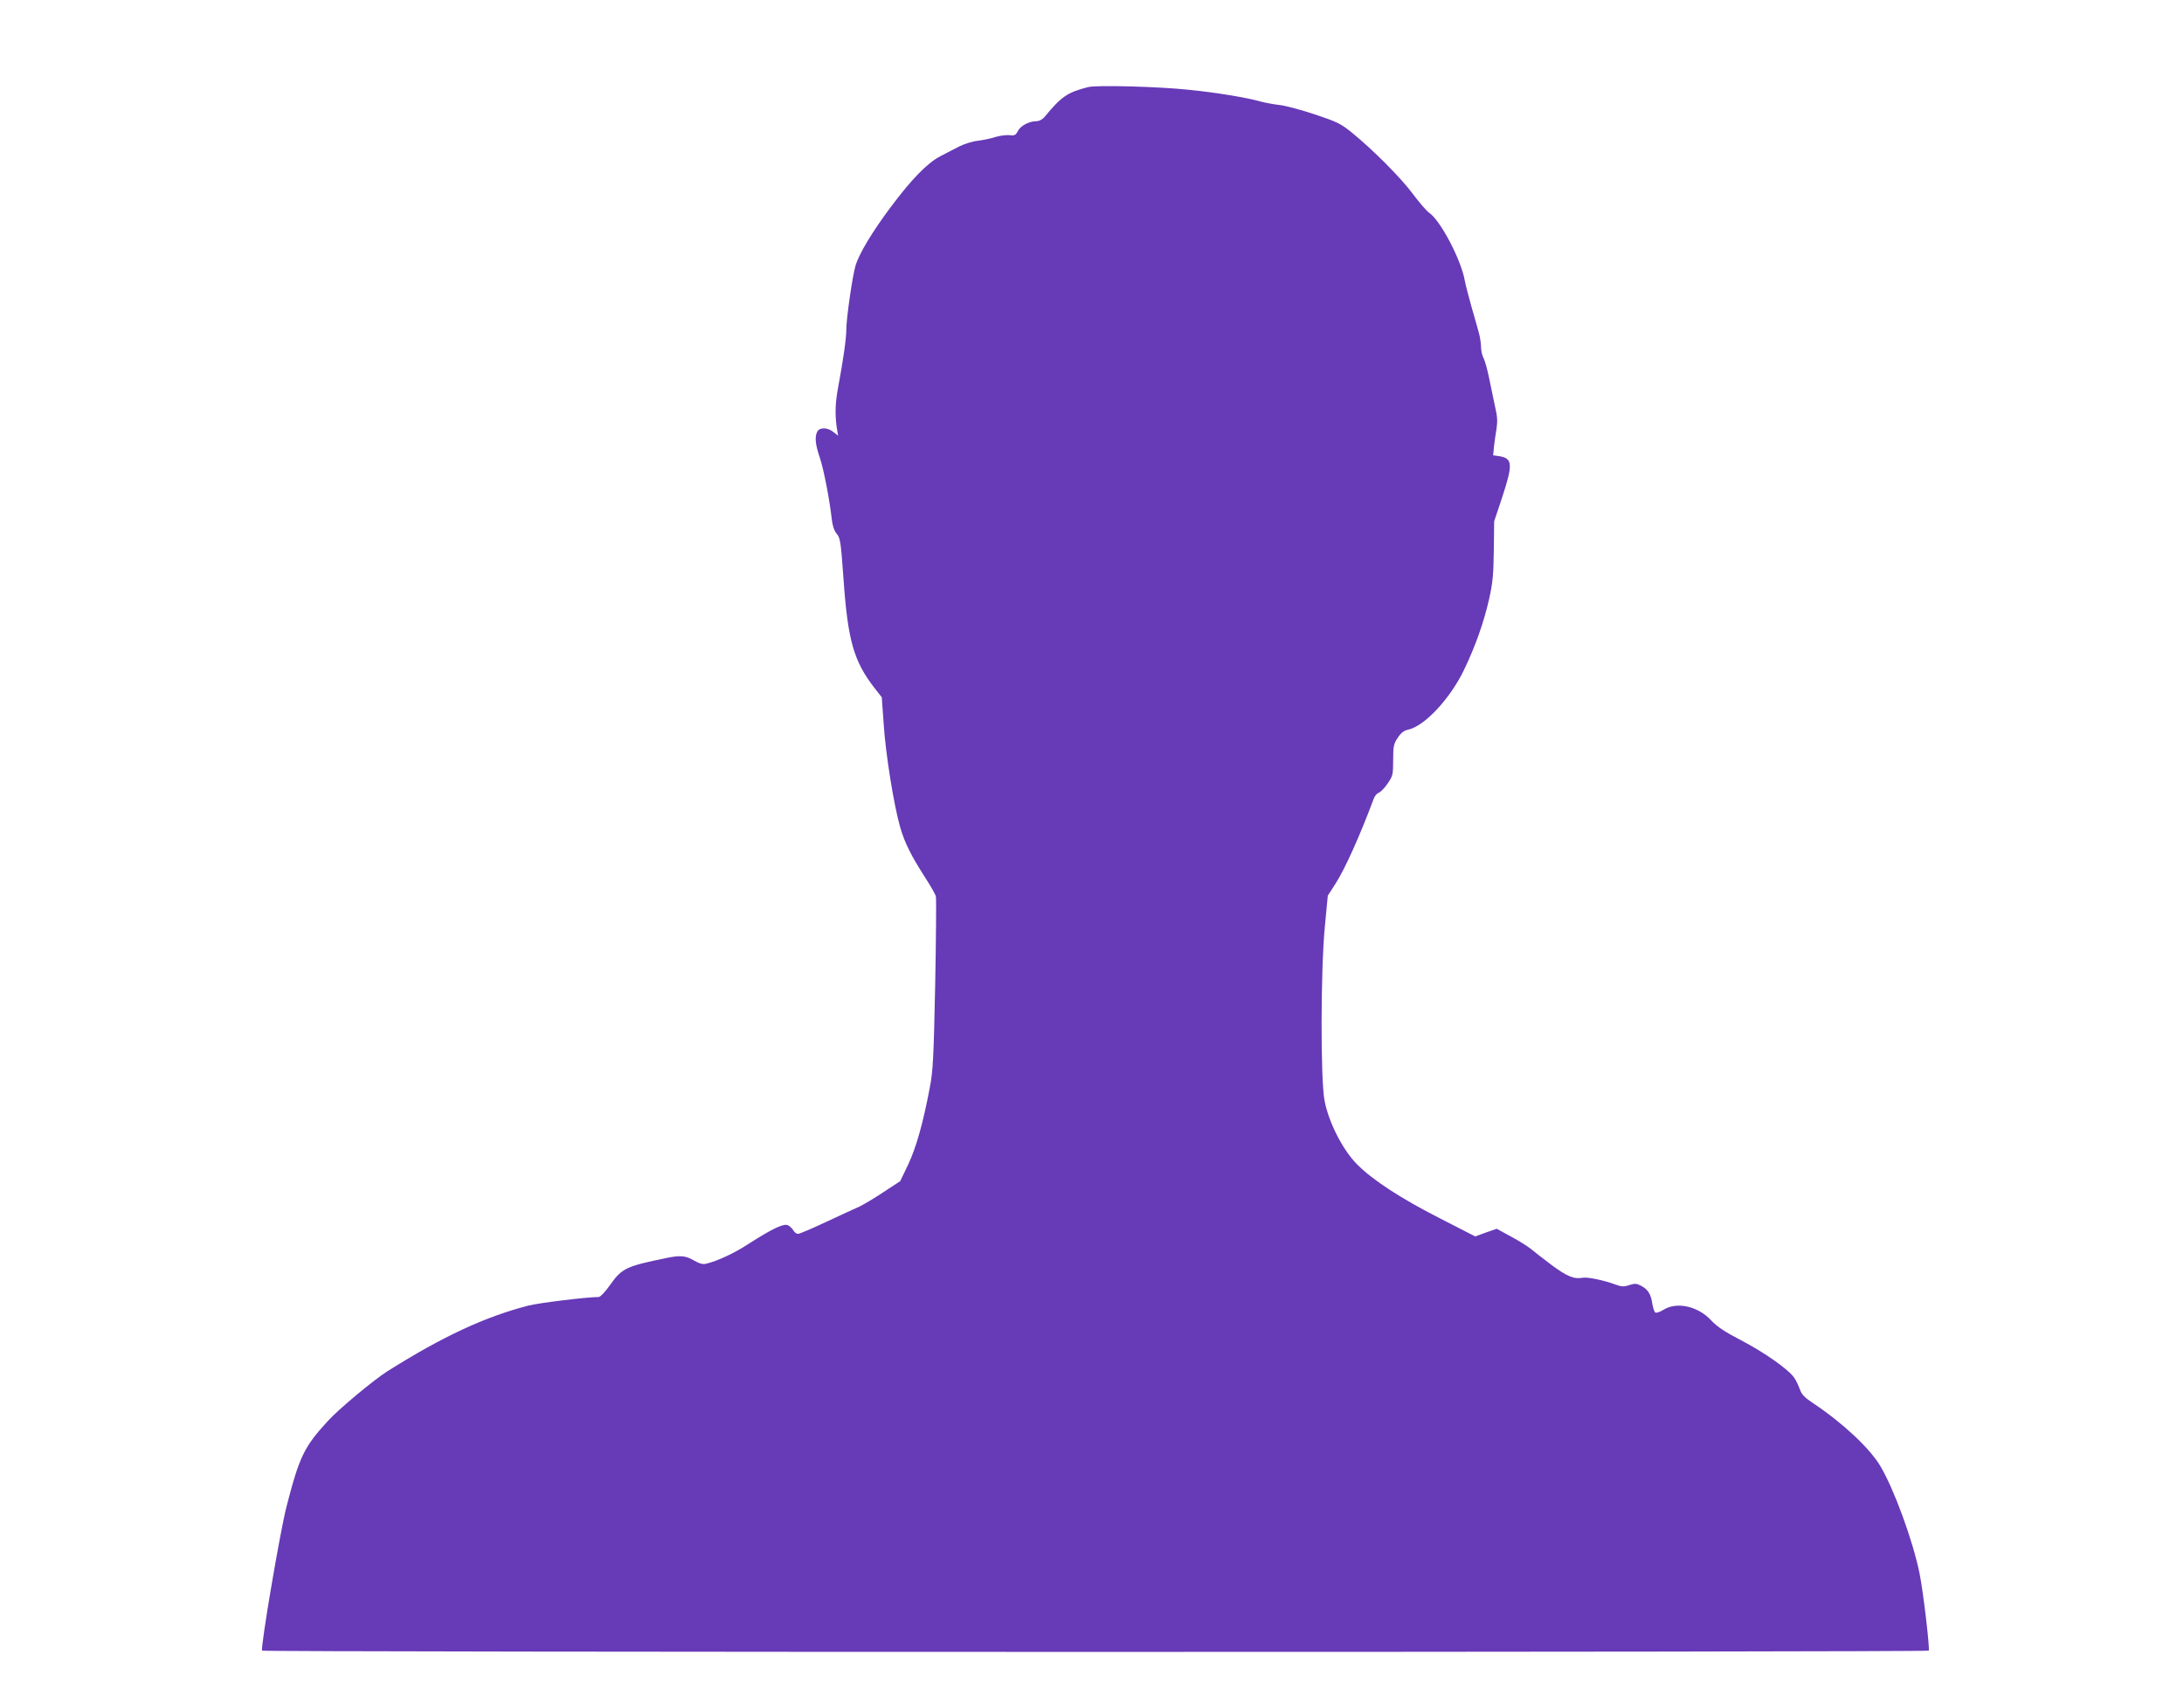
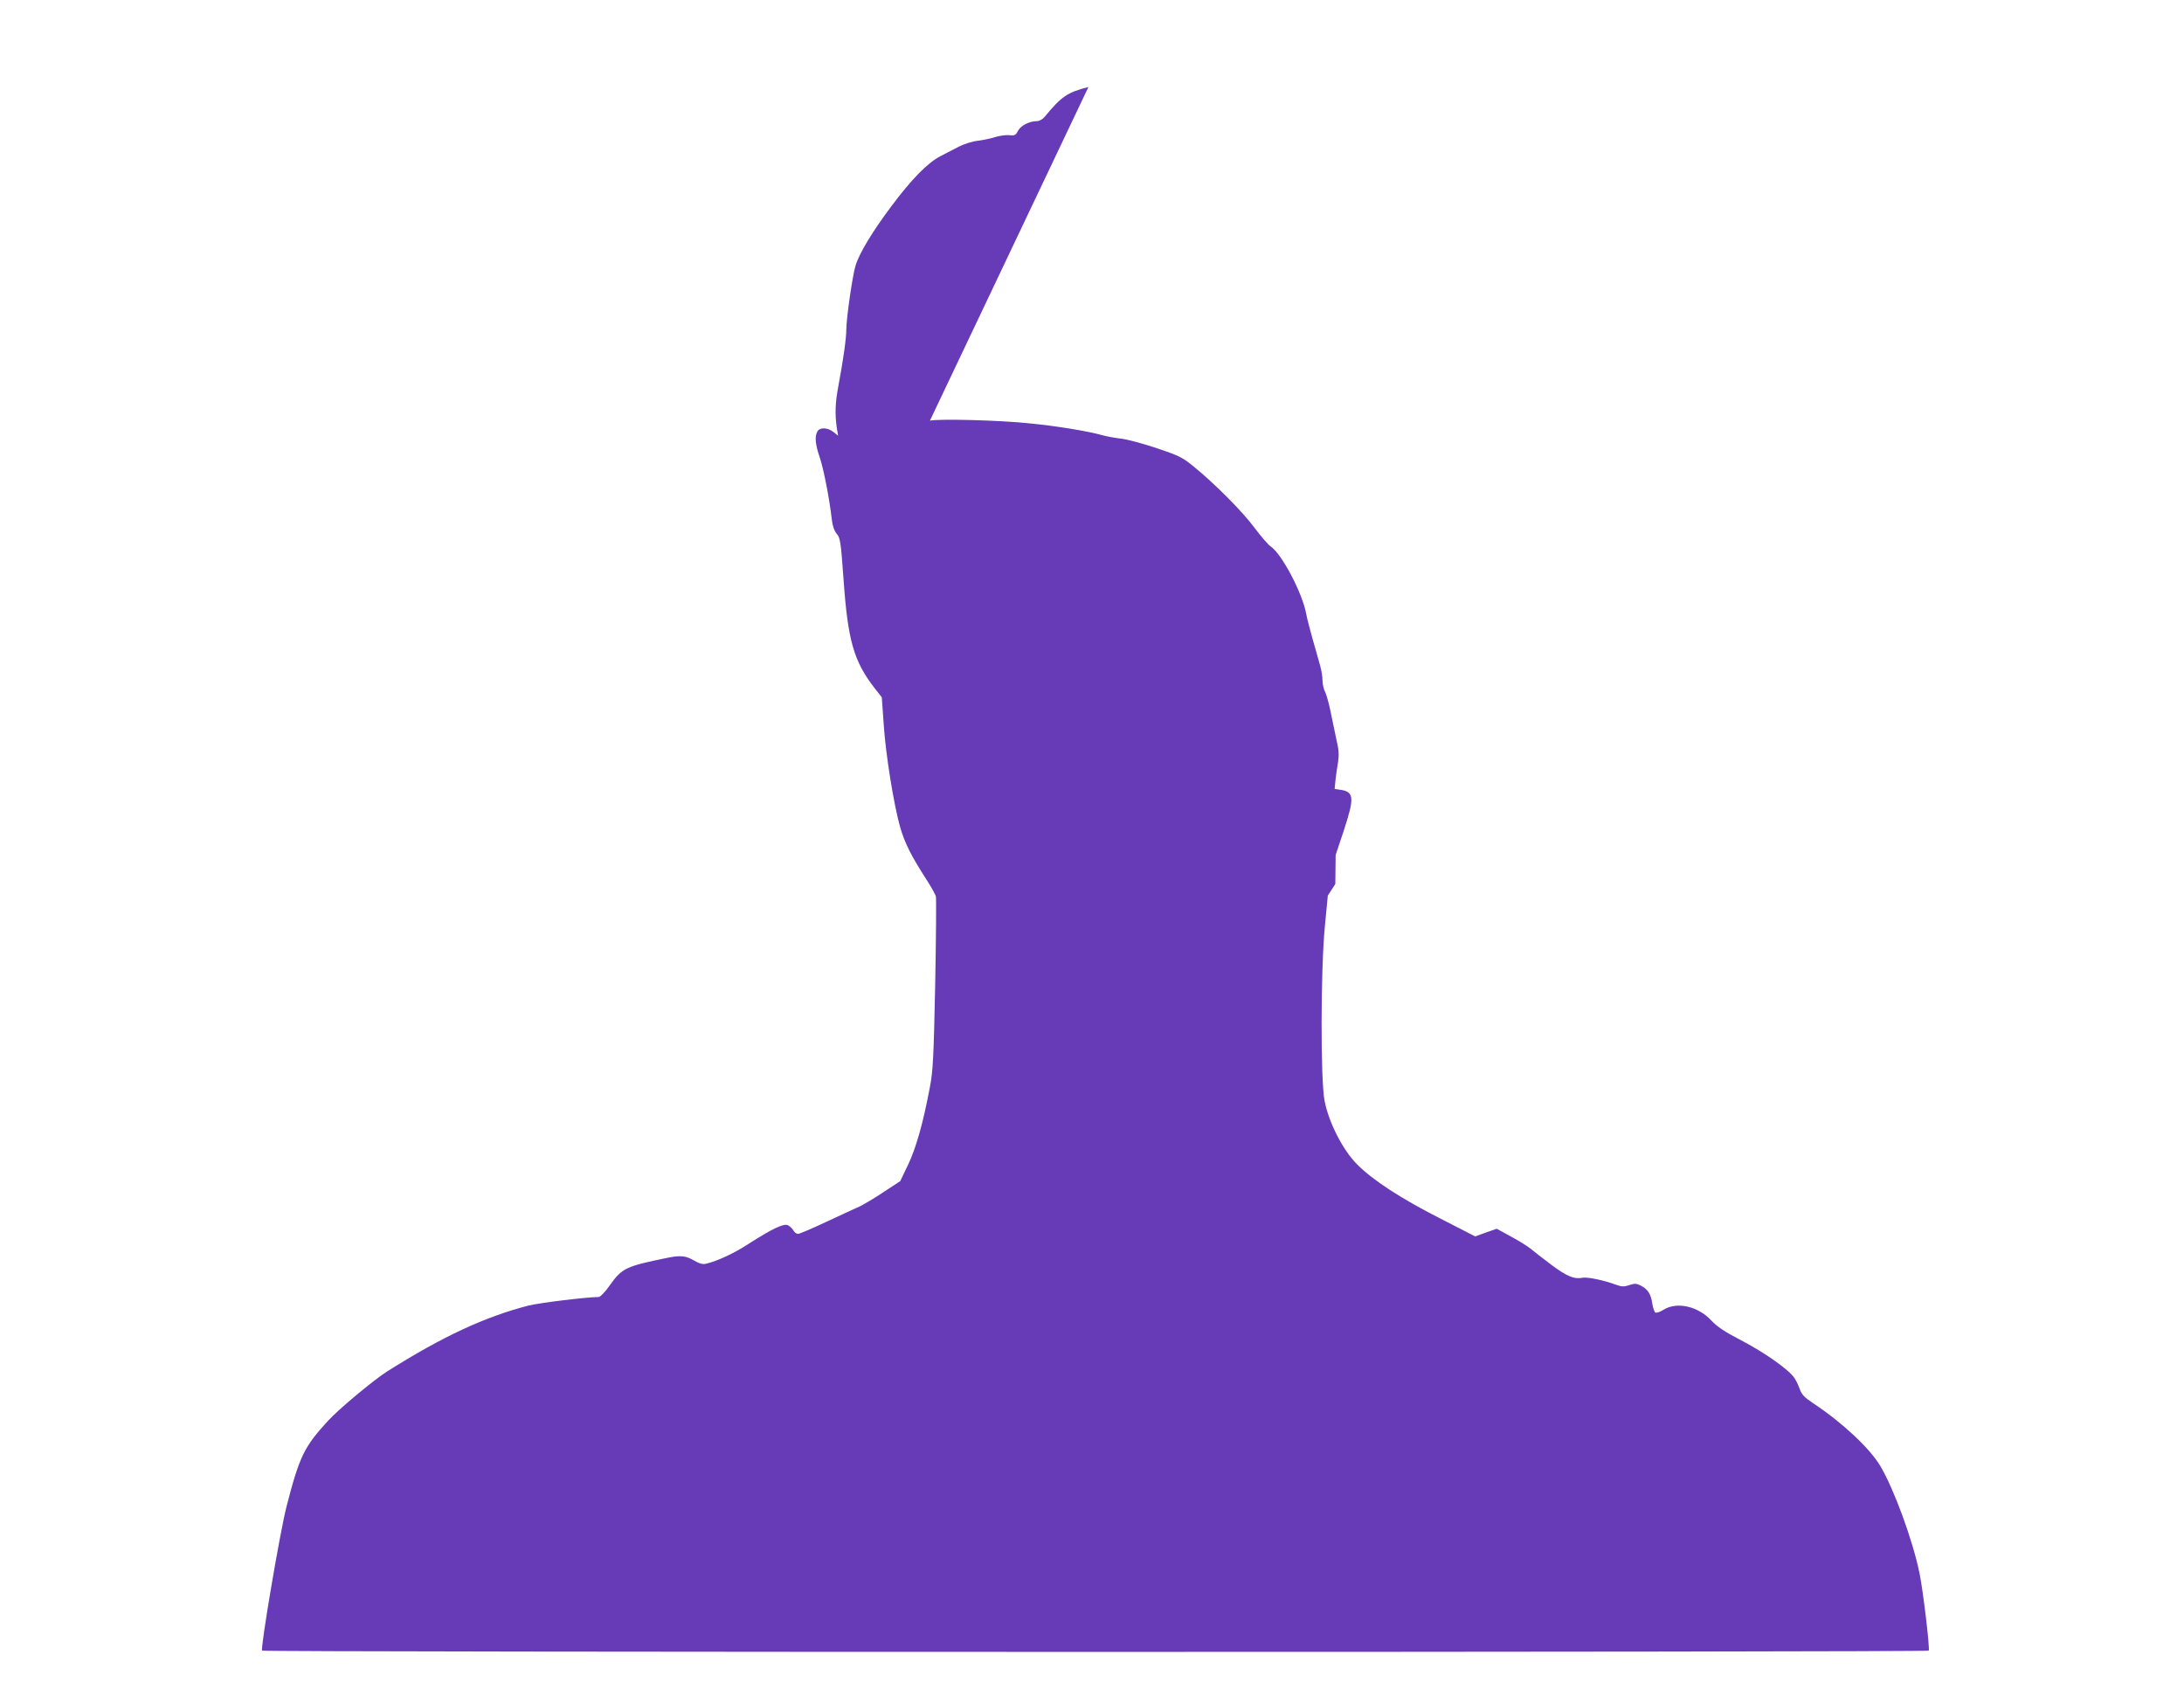
<svg xmlns="http://www.w3.org/2000/svg" version="1.0" width="1280pt" height="994pt" viewBox="0 0 1280 994" preserveAspectRatio="xMidYMid meet">
  <g transform="translate(0,994) scale(0.1,-0.1)" fill="#673ab7" stroke="none">
-     <path d="M6379 9430 c-123 -31 -158 -55 -256 -174 -13 -16 -32 -26 -48 -26 -42 0 -93 -26 -109 -57 -13 -25 -19 -29 -50 -25 -19 2 -56 -3 -83 -11 -26 -9 -73 -18 -103 -22 -31 -3 -80 -19 -110 -34 -30 -16 -80 -41 -110 -57 -74 -39 -166 -132 -287 -294 -111 -148 -188 -276 -209 -347 -18 -59 -54 -310 -54 -375 0 -52 -18 -178 -47 -333 -18 -95 -20 -161 -9 -240 l8 -48 -28 22 c-34 27 -80 28 -94 2 -16 -31 -12 -75 15 -153 23 -70 56 -239 70 -361 4 -37 14 -67 29 -85 21 -25 24 -47 40 -269 25 -356 60 -478 181 -634 l43 -55 11 -155 c11 -176 60 -479 97 -607 27 -93 65 -168 150 -300 29 -45 56 -92 59 -105 3 -12 1 -245 -4 -517 -9 -432 -13 -509 -32 -605 -39 -206 -79 -348 -126 -448 l-47 -98 -99 -65 c-54 -36 -117 -73 -140 -84 -23 -10 -110 -50 -193 -89 -83 -39 -158 -71 -167 -71 -9 0 -21 9 -27 20 -6 11 -20 24 -31 30 -24 13 -89 -17 -234 -110 -83 -54 -182 -100 -247 -115 -19 -5 -39 1 -71 19 -47 28 -79 31 -154 16 -244 -50 -267 -60 -338 -160 -27 -39 -57 -70 -66 -70 -69 0 -347 -34 -411 -50 -256 -66 -502 -180 -829 -386 -76 -48 -287 -223 -347 -290 -139 -151 -167 -208 -242 -499 -38 -145 -154 -830 -144 -847 7 -10 9761 -10 9768 0 7 12 -32 345 -54 453 -39 192 -150 495 -230 629 -62 104 -220 252 -391 366 -53 35 -70 53 -80 82 -7 20 -21 51 -32 67 -32 49 -174 149 -312 221 -97 50 -141 80 -175 116 -77 84 -202 112 -279 64 -21 -13 -43 -21 -49 -17 -6 3 -14 27 -18 51 -8 57 -26 85 -66 106 -27 14 -37 14 -69 4 -32 -11 -45 -10 -81 3 -67 25 -163 45 -192 40 -50 -10 -93 8 -183 75 -50 38 -105 80 -121 94 -17 14 -69 47 -116 72 l-84 46 -63 -22 -63 -23 -205 105 c-232 118 -396 225 -488 318 -83 83 -166 246 -190 372 -24 122 -23 769 2 1024 l17 178 44 68 c57 89 144 282 226 502 6 15 19 30 29 33 10 4 34 27 51 53 31 45 33 52 33 138 0 81 3 95 27 131 19 29 36 42 59 47 96 19 247 180 329 350 69 144 116 279 147 414 22 98 26 145 28 287 l2 170 47 141 c64 195 61 228 -17 241 l-36 5 5 52 c3 28 10 75 15 105 6 40 5 71 -7 120 -8 36 -23 109 -34 163 -10 53 -26 110 -34 127 -9 16 -16 47 -16 68 0 21 -6 61 -14 88 -8 28 -27 97 -44 155 -16 58 -33 123 -37 145 -21 122 -144 356 -210 399 -13 9 -56 58 -94 109 -72 97 -234 259 -358 360 -64 52 -86 63 -218 107 -81 27 -175 52 -208 55 -34 4 -84 13 -112 21 -78 22 -264 53 -419 68 -177 19 -539 28 -587 16z" />
+     <path d="M6379 9430 c-123 -31 -158 -55 -256 -174 -13 -16 -32 -26 -48 -26 -42 0 -93 -26 -109 -57 -13 -25 -19 -29 -50 -25 -19 2 -56 -3 -83 -11 -26 -9 -73 -18 -103 -22 -31 -3 -80 -19 -110 -34 -30 -16 -80 -41 -110 -57 -74 -39 -166 -132 -287 -294 -111 -148 -188 -276 -209 -347 -18 -59 -54 -310 -54 -375 0 -52 -18 -178 -47 -333 -18 -95 -20 -161 -9 -240 l8 -48 -28 22 c-34 27 -80 28 -94 2 -16 -31 -12 -75 15 -153 23 -70 56 -239 70 -361 4 -37 14 -67 29 -85 21 -25 24 -47 40 -269 25 -356 60 -478 181 -634 l43 -55 11 -155 c11 -176 60 -479 97 -607 27 -93 65 -168 150 -300 29 -45 56 -92 59 -105 3 -12 1 -245 -4 -517 -9 -432 -13 -509 -32 -605 -39 -206 -79 -348 -126 -448 l-47 -98 -99 -65 c-54 -36 -117 -73 -140 -84 -23 -10 -110 -50 -193 -89 -83 -39 -158 -71 -167 -71 -9 0 -21 9 -27 20 -6 11 -20 24 -31 30 -24 13 -89 -17 -234 -110 -83 -54 -182 -100 -247 -115 -19 -5 -39 1 -71 19 -47 28 -79 31 -154 16 -244 -50 -267 -60 -338 -160 -27 -39 -57 -70 -66 -70 -69 0 -347 -34 -411 -50 -256 -66 -502 -180 -829 -386 -76 -48 -287 -223 -347 -290 -139 -151 -167 -208 -242 -499 -38 -145 -154 -830 -144 -847 7 -10 9761 -10 9768 0 7 12 -32 345 -54 453 -39 192 -150 495 -230 629 -62 104 -220 252 -391 366 -53 35 -70 53 -80 82 -7 20 -21 51 -32 67 -32 49 -174 149 -312 221 -97 50 -141 80 -175 116 -77 84 -202 112 -279 64 -21 -13 -43 -21 -49 -17 -6 3 -14 27 -18 51 -8 57 -26 85 -66 106 -27 14 -37 14 -69 4 -32 -11 -45 -10 -81 3 -67 25 -163 45 -192 40 -50 -10 -93 8 -183 75 -50 38 -105 80 -121 94 -17 14 -69 47 -116 72 l-84 46 -63 -22 -63 -23 -205 105 c-232 118 -396 225 -488 318 -83 83 -166 246 -190 372 -24 122 -23 769 2 1024 l17 178 44 68 l2 170 47 141 c64 195 61 228 -17 241 l-36 5 5 52 c3 28 10 75 15 105 6 40 5 71 -7 120 -8 36 -23 109 -34 163 -10 53 -26 110 -34 127 -9 16 -16 47 -16 68 0 21 -6 61 -14 88 -8 28 -27 97 -44 155 -16 58 -33 123 -37 145 -21 122 -144 356 -210 399 -13 9 -56 58 -94 109 -72 97 -234 259 -358 360 -64 52 -86 63 -218 107 -81 27 -175 52 -208 55 -34 4 -84 13 -112 21 -78 22 -264 53 -419 68 -177 19 -539 28 -587 16z" />
  </g>
</svg>